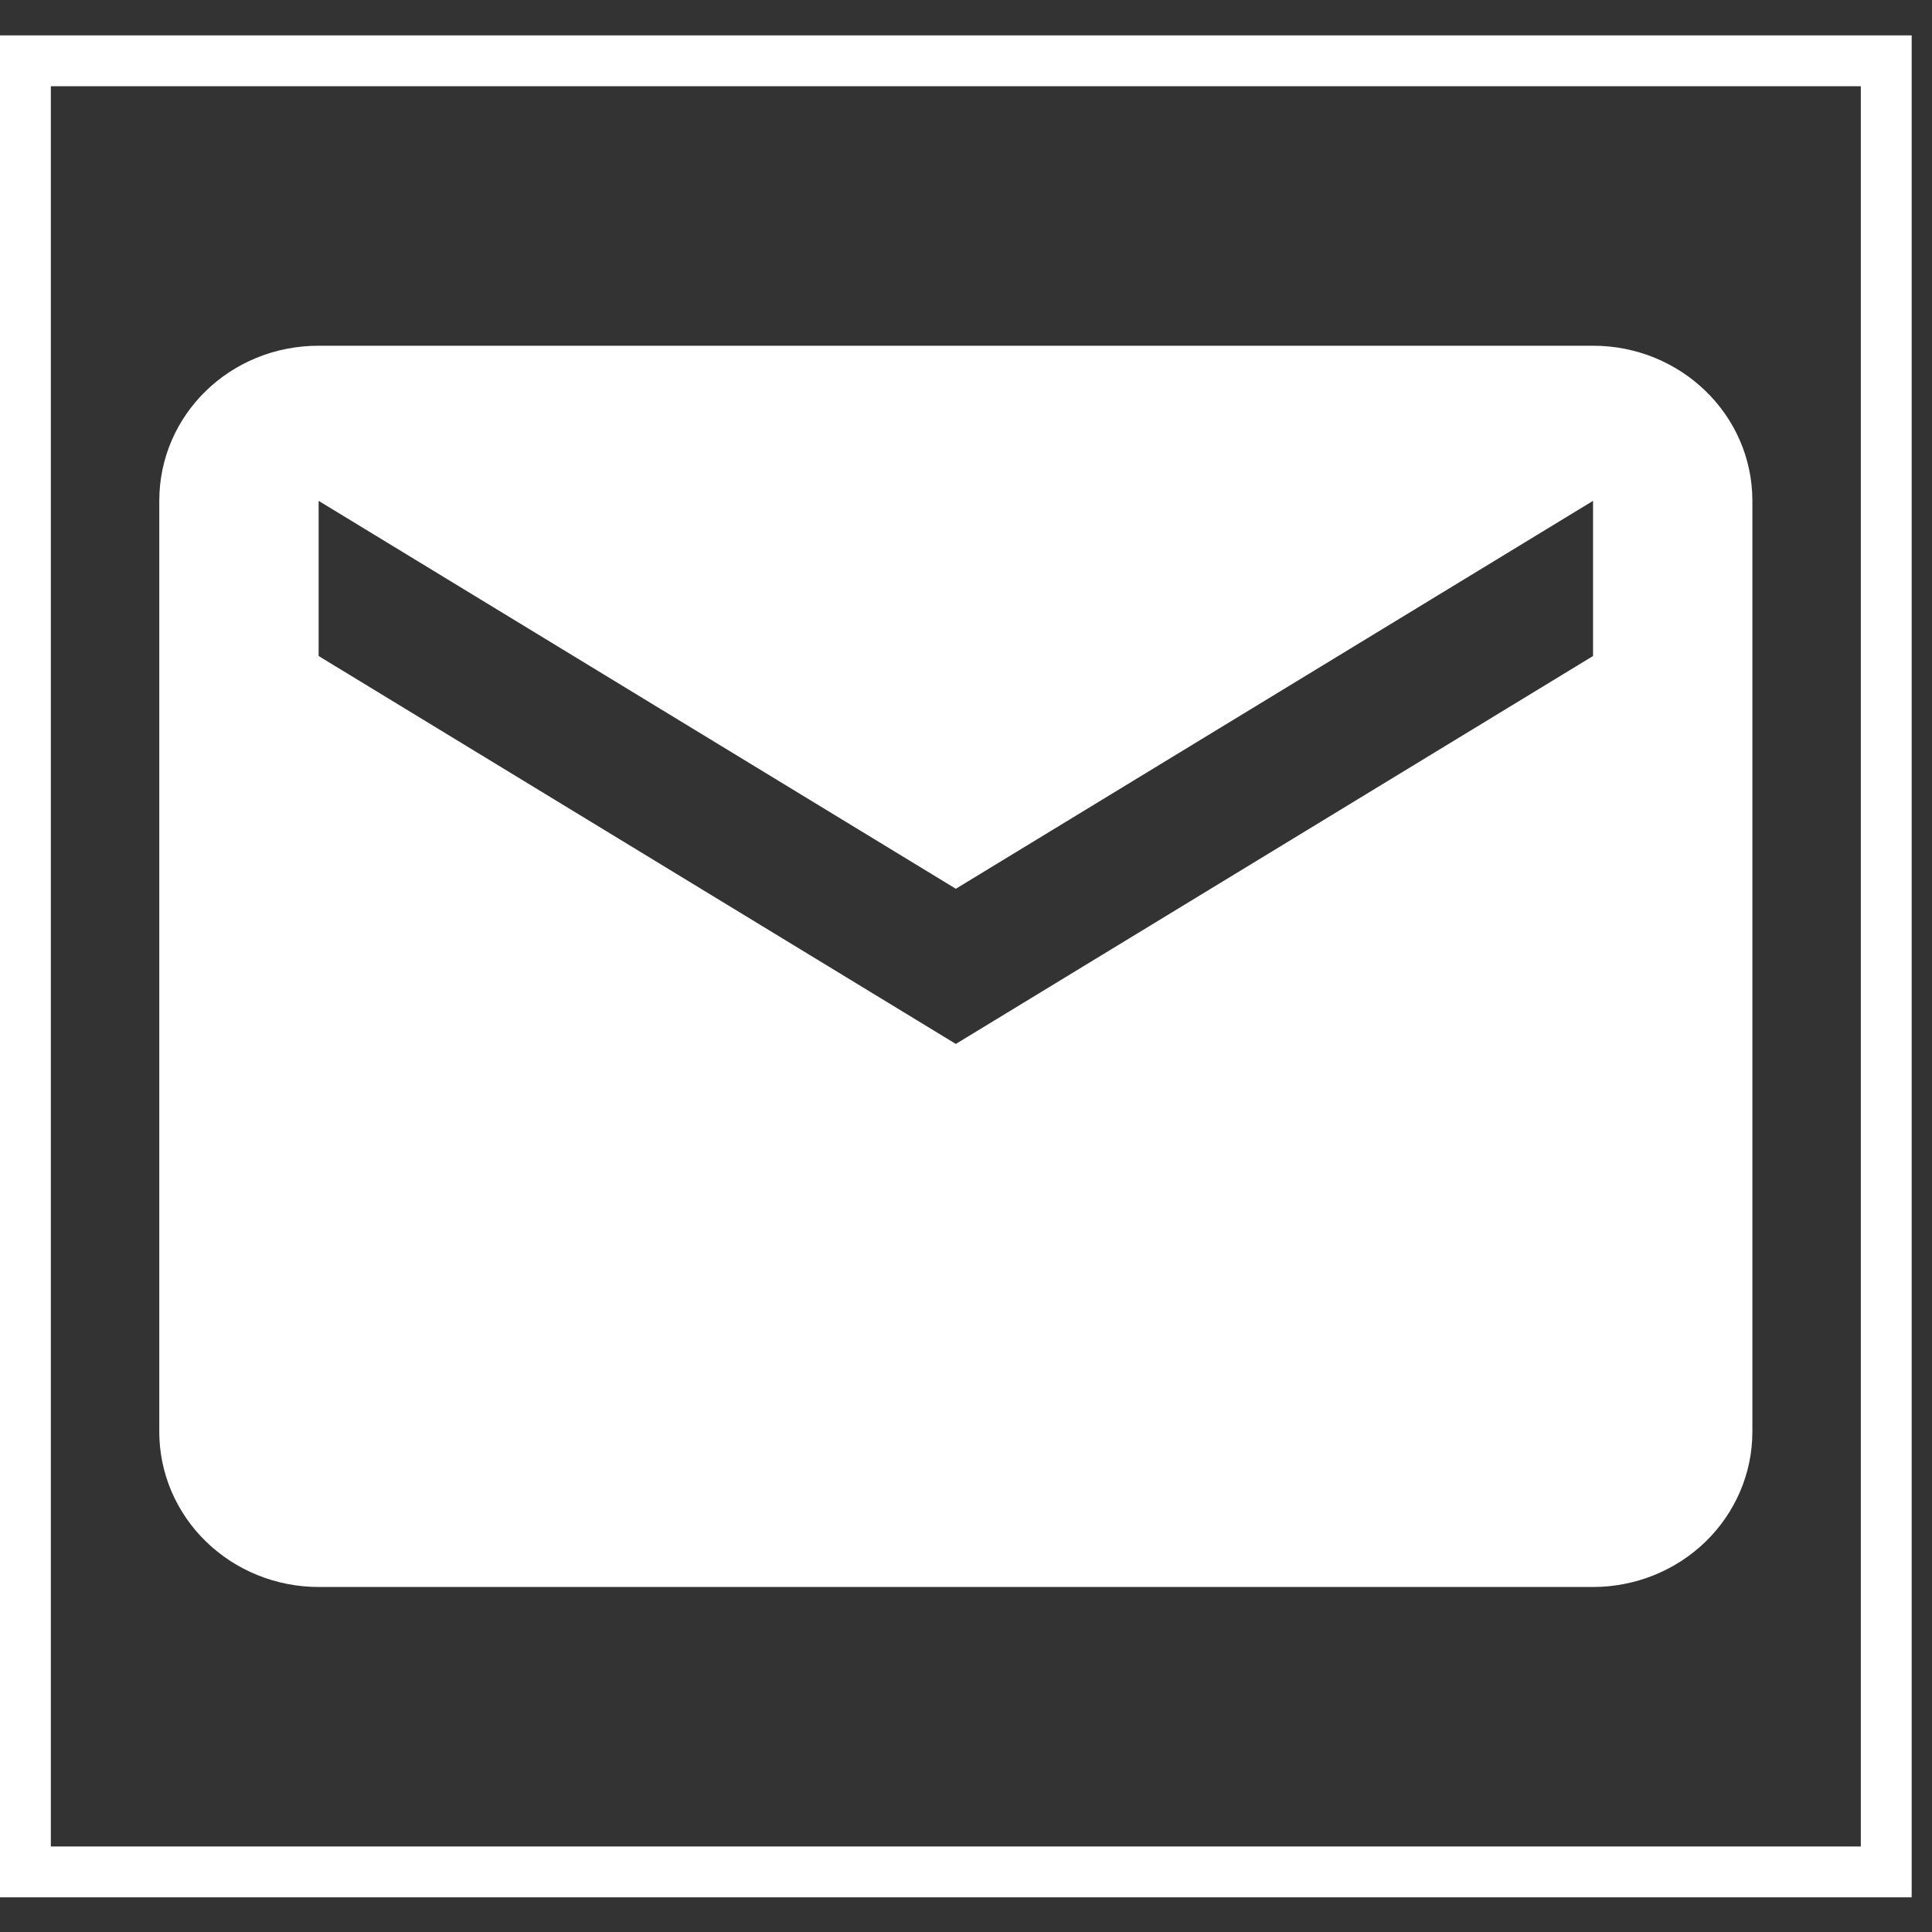
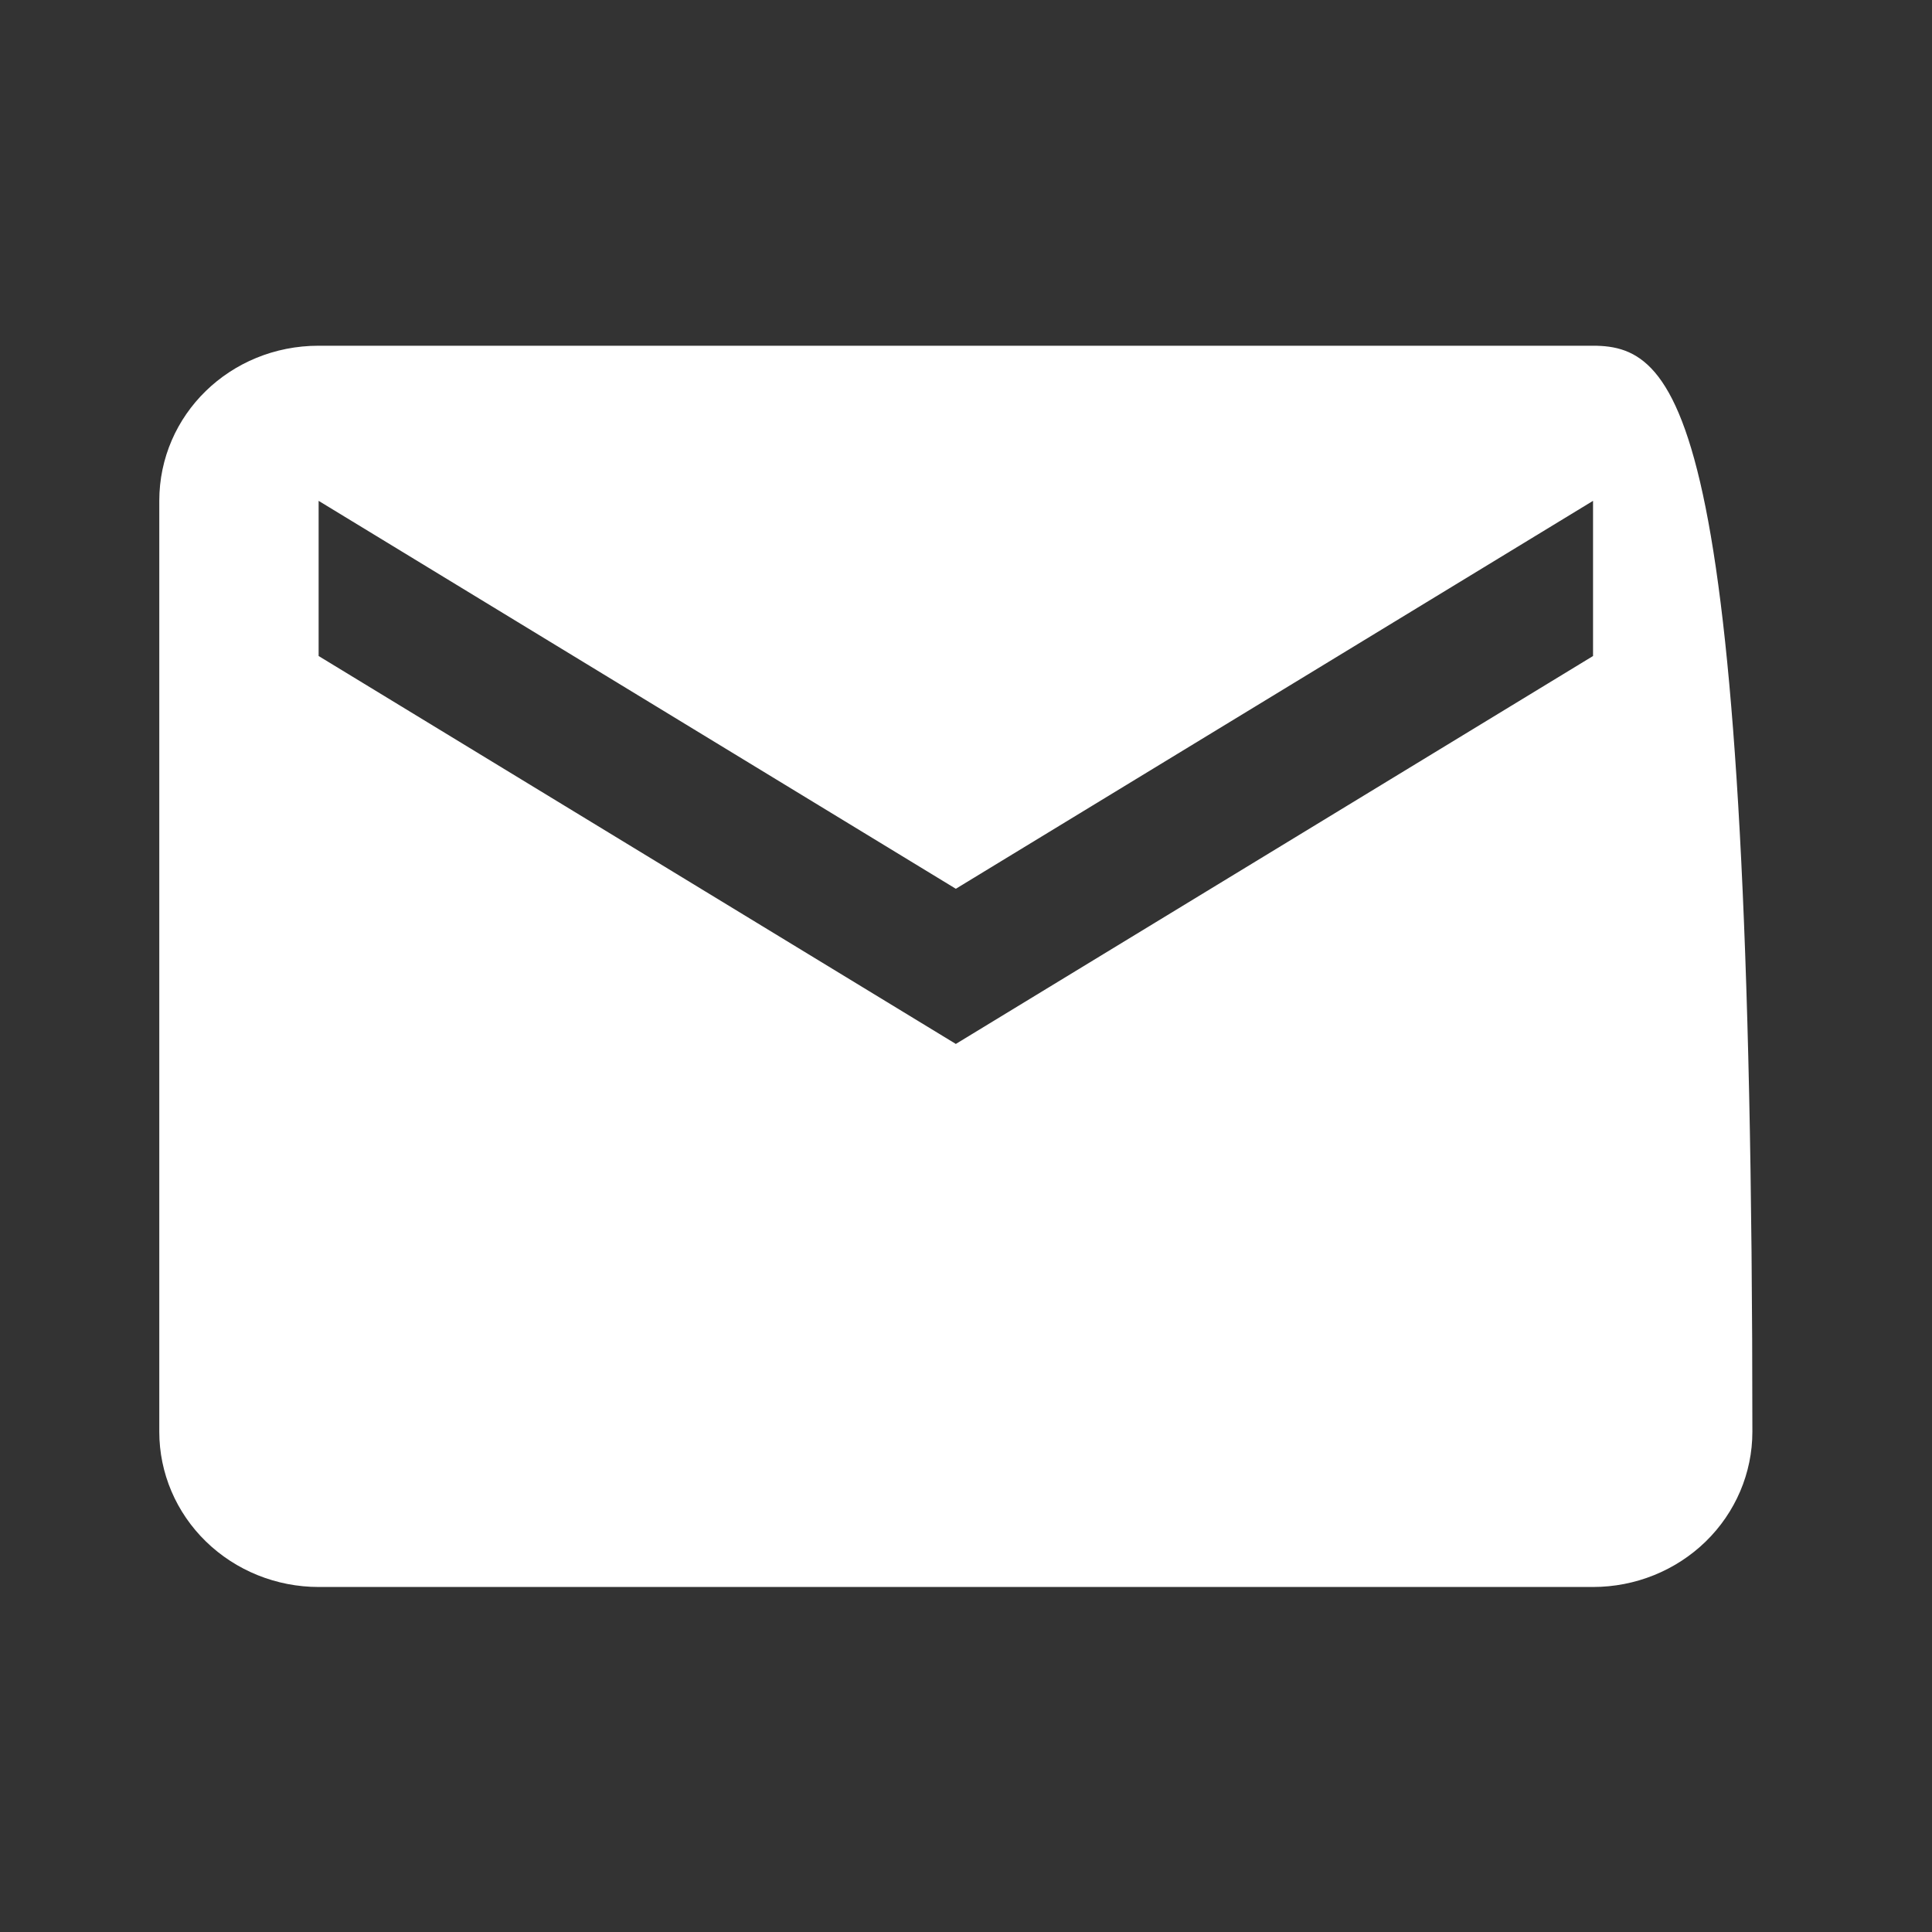
<svg xmlns="http://www.w3.org/2000/svg" width="38" height="38" viewBox="0 0 38 38" fill="none">
  <rect x="0" y="0" width="38" height="38" fill="#333333" stroke="none" />
-   <path d="M31.333 12.903L18.8 20.533L6.267 12.903V9.851L18.8 17.481L31.333 9.851V12.903ZM31.333 6.8H6.267C4.528 6.8 3.133 8.158 3.133 9.851V28.162C3.133 28.972 3.463 29.748 4.051 30.32C4.639 30.892 5.436 31.214 6.267 31.214H31.333C32.164 31.214 32.961 30.892 33.549 30.32C34.136 29.748 34.467 28.972 34.467 28.162V9.851C34.467 8.158 33.057 6.8 31.333 6.8Z" fill="white" />
-   <rect x="0.5" y="1.196" width="36.6" height="35.622" stroke="white" />
+   <path d="M31.333 12.903L18.8 20.533L6.267 12.903V9.851L18.8 17.481L31.333 9.851V12.903ZM31.333 6.8H6.267C4.528 6.8 3.133 8.158 3.133 9.851V28.162C3.133 28.972 3.463 29.748 4.051 30.32C4.639 30.892 5.436 31.214 6.267 31.214H31.333C32.164 31.214 32.961 30.892 33.549 30.32C34.136 29.748 34.467 28.972 34.467 28.162C34.467 8.158 33.057 6.8 31.333 6.8Z" fill="white" />
</svg>